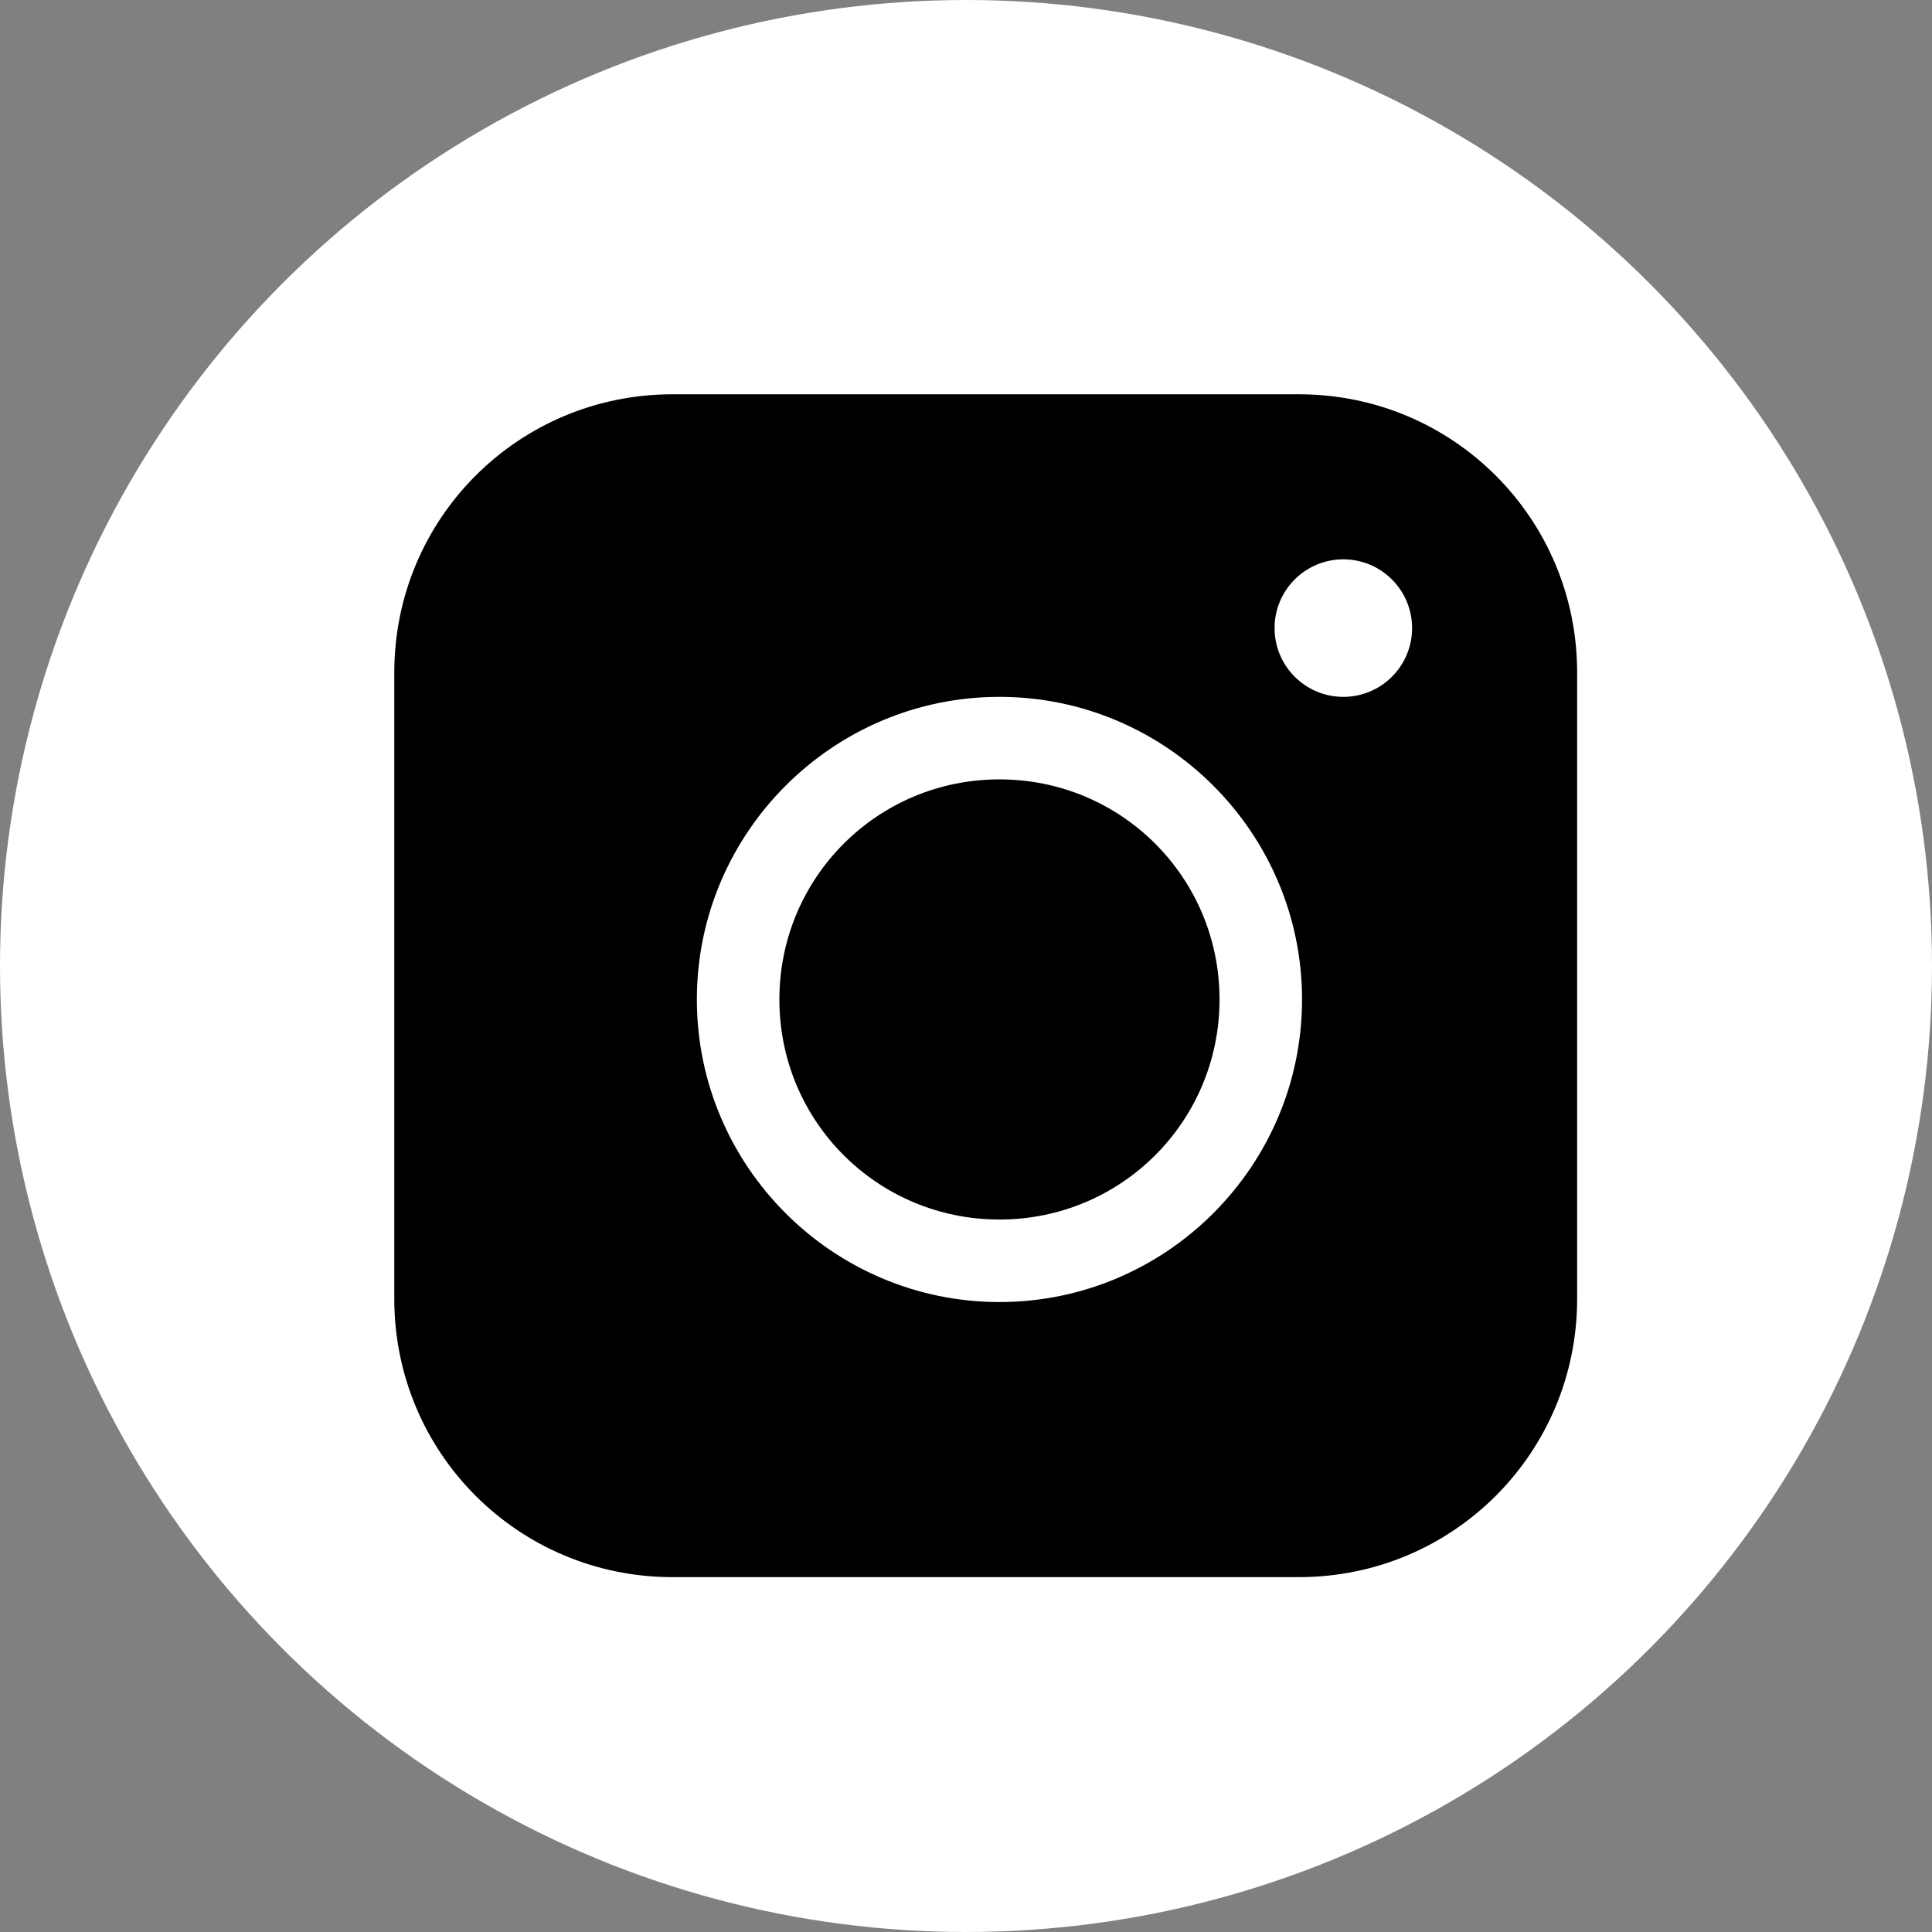
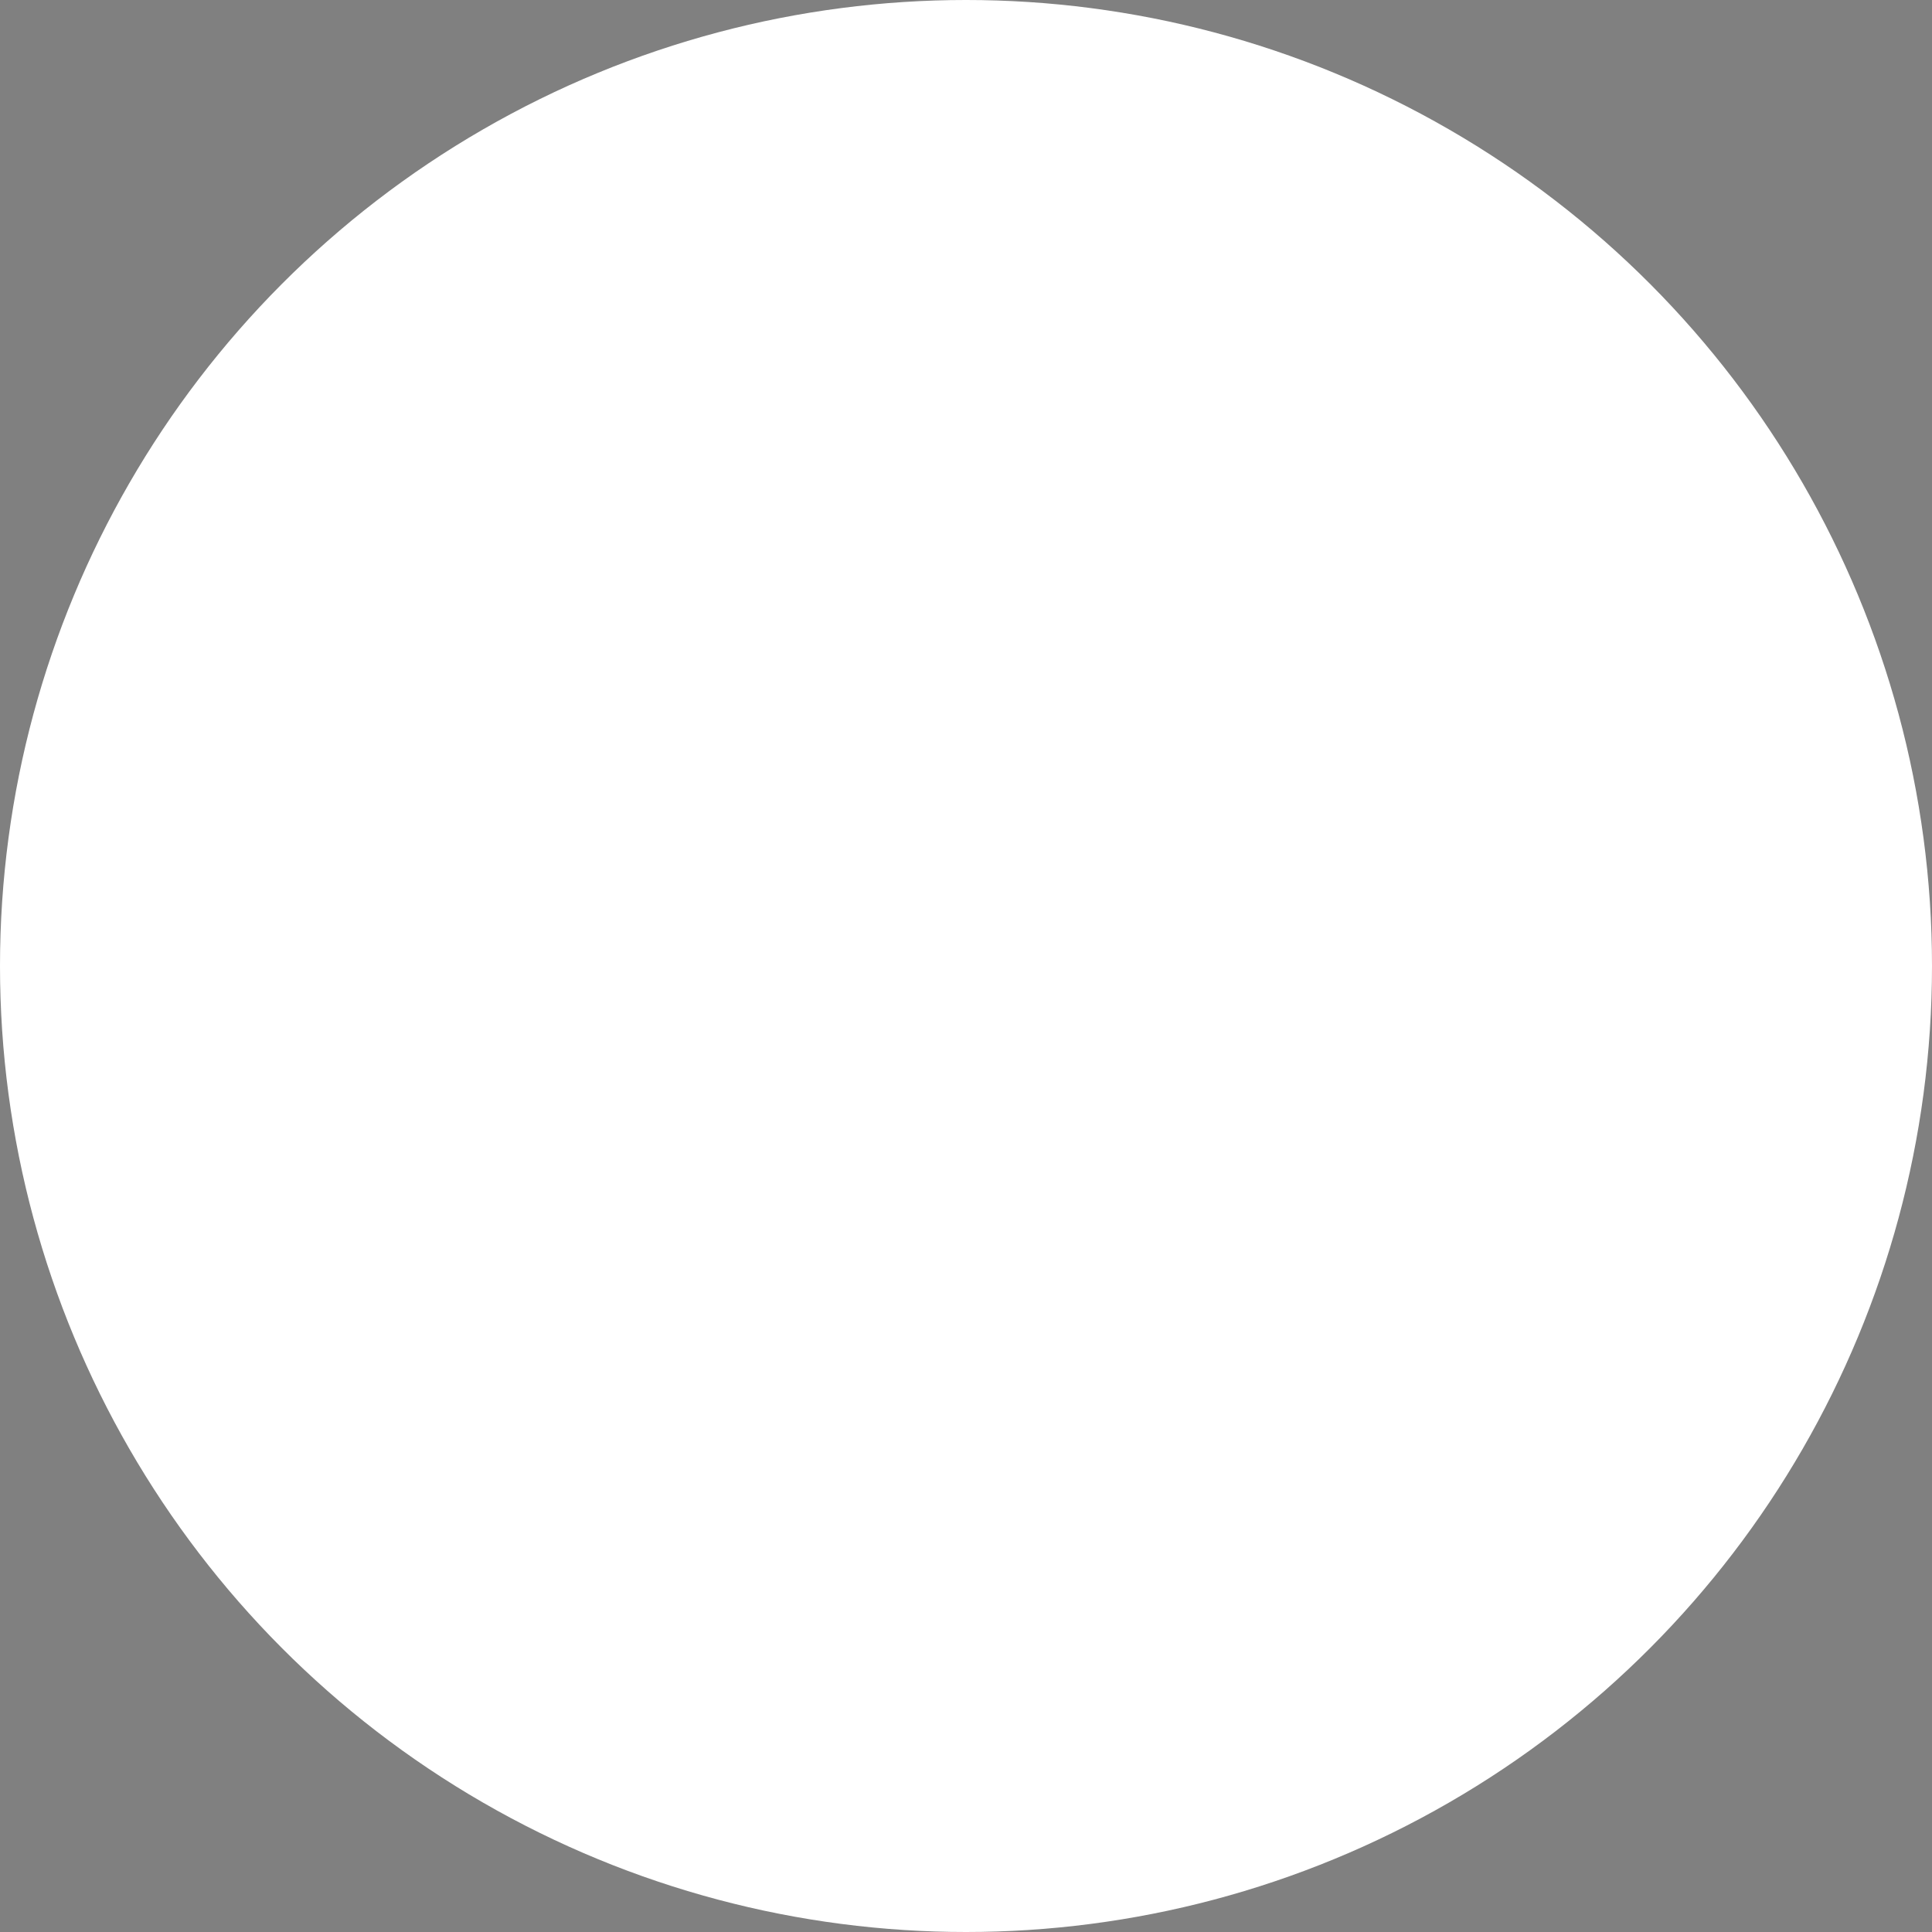
<svg xmlns="http://www.w3.org/2000/svg" width="49" height="49" viewBox="0 0 49 49">
  <rect x="0" y="0" width="49" height="49" fill="#808080" stroke="none" />
  <g fill="none" fill-rule="evenodd">
    <circle cx="24.5" cy="24.5" r="24.5" fill="#FFFFFF" />
-     <path fill="#000000" fill-rule="nonzero" d="M7.059,0 C3.148,0 0,3.148 0,7.059 L0,22.941 C0,26.852 3.148,30 7.059,30 L22.941,30 C26.852,30 30,26.852 30,22.941 L30,7.059 C30,3.148 26.852,0 22.941,0 L7.059,0 L7.059,0 Z M24.07,4.186 C25.033,4.186 25.814,4.967 25.814,5.93 C25.814,6.893 25.033,7.674 24.07,7.674 C23.106,7.674 22.326,6.893 22.326,5.93 C22.326,4.967 23.106,4.186 24.07,4.186 Z M15.349,7.674 C19.577,7.674 23.023,11.121 23.023,15.349 C23.023,19.577 19.577,23.023 15.349,23.023 C11.121,23.023 7.674,19.577 7.674,15.349 C7.674,11.121 11.121,7.674 15.349,7.674 Z M15.349,9.767 C12.256,9.767 9.767,12.256 9.767,15.349 C9.767,18.441 12.256,20.93 15.349,20.93 C18.442,20.93 20.93,18.441 20.93,15.349 C20.93,12.256 18.442,9.767 15.349,9.767 Z" transform="translate(10 10)" />
  </g>
</svg>